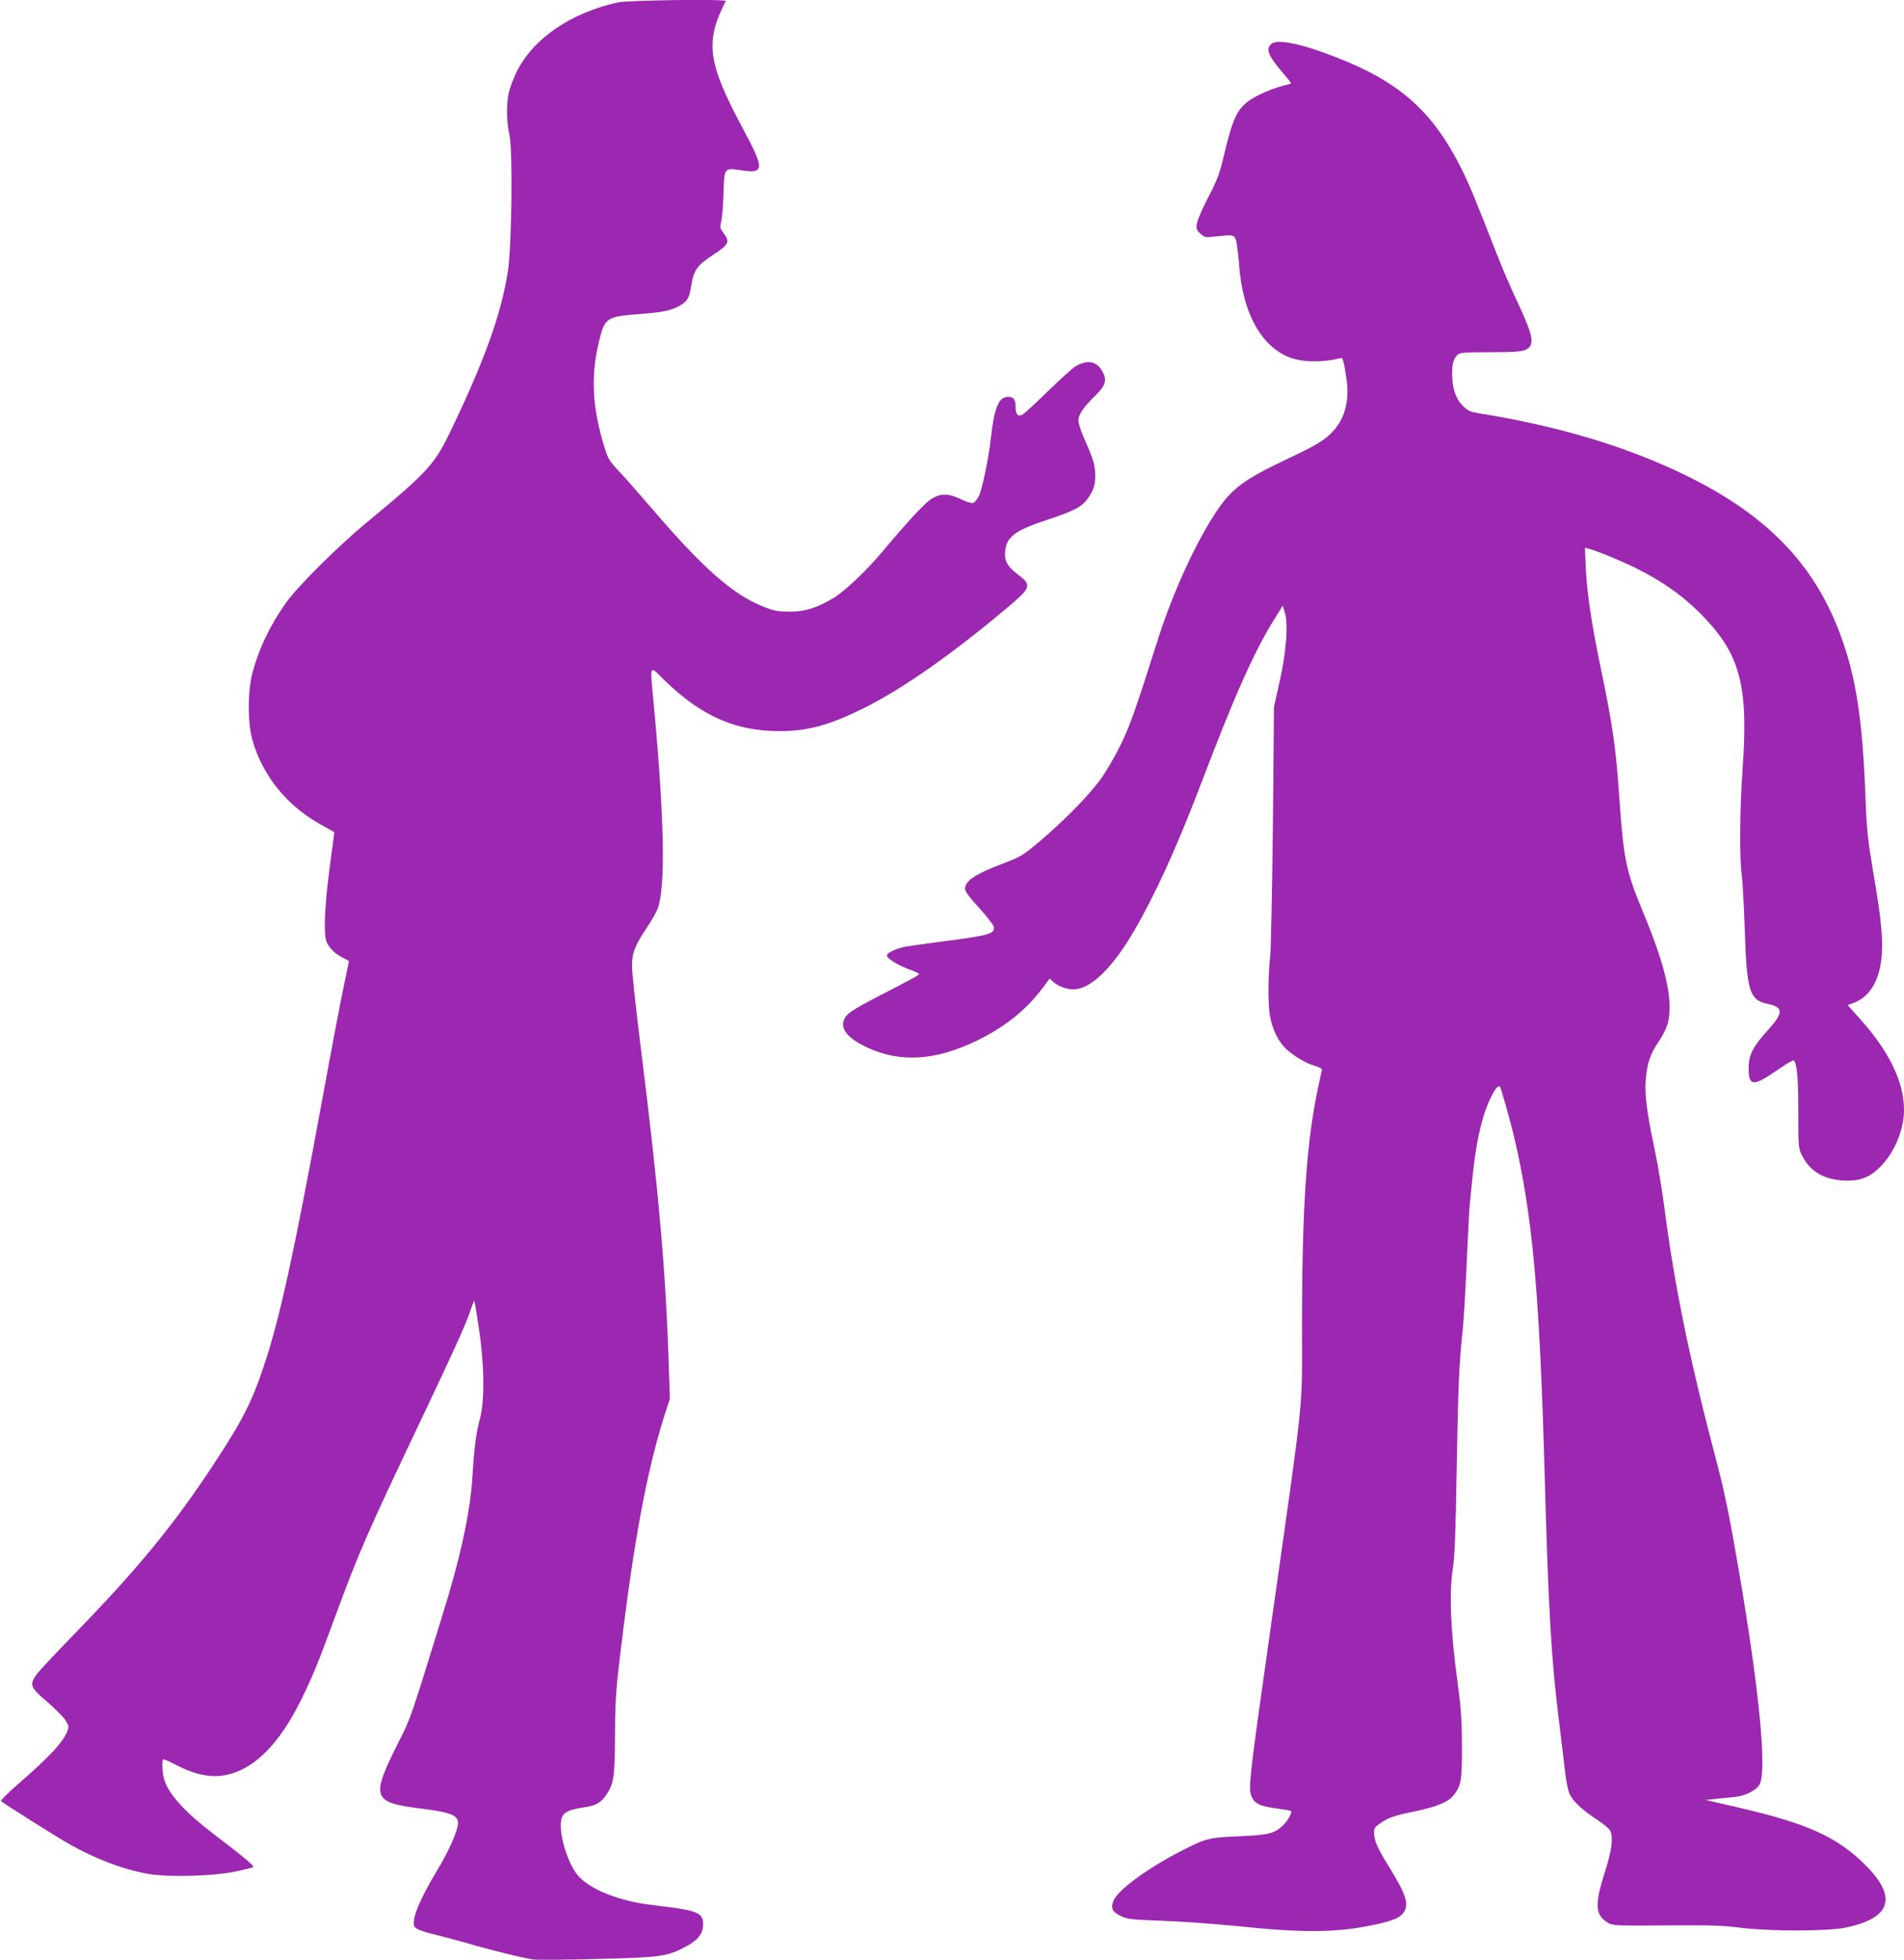
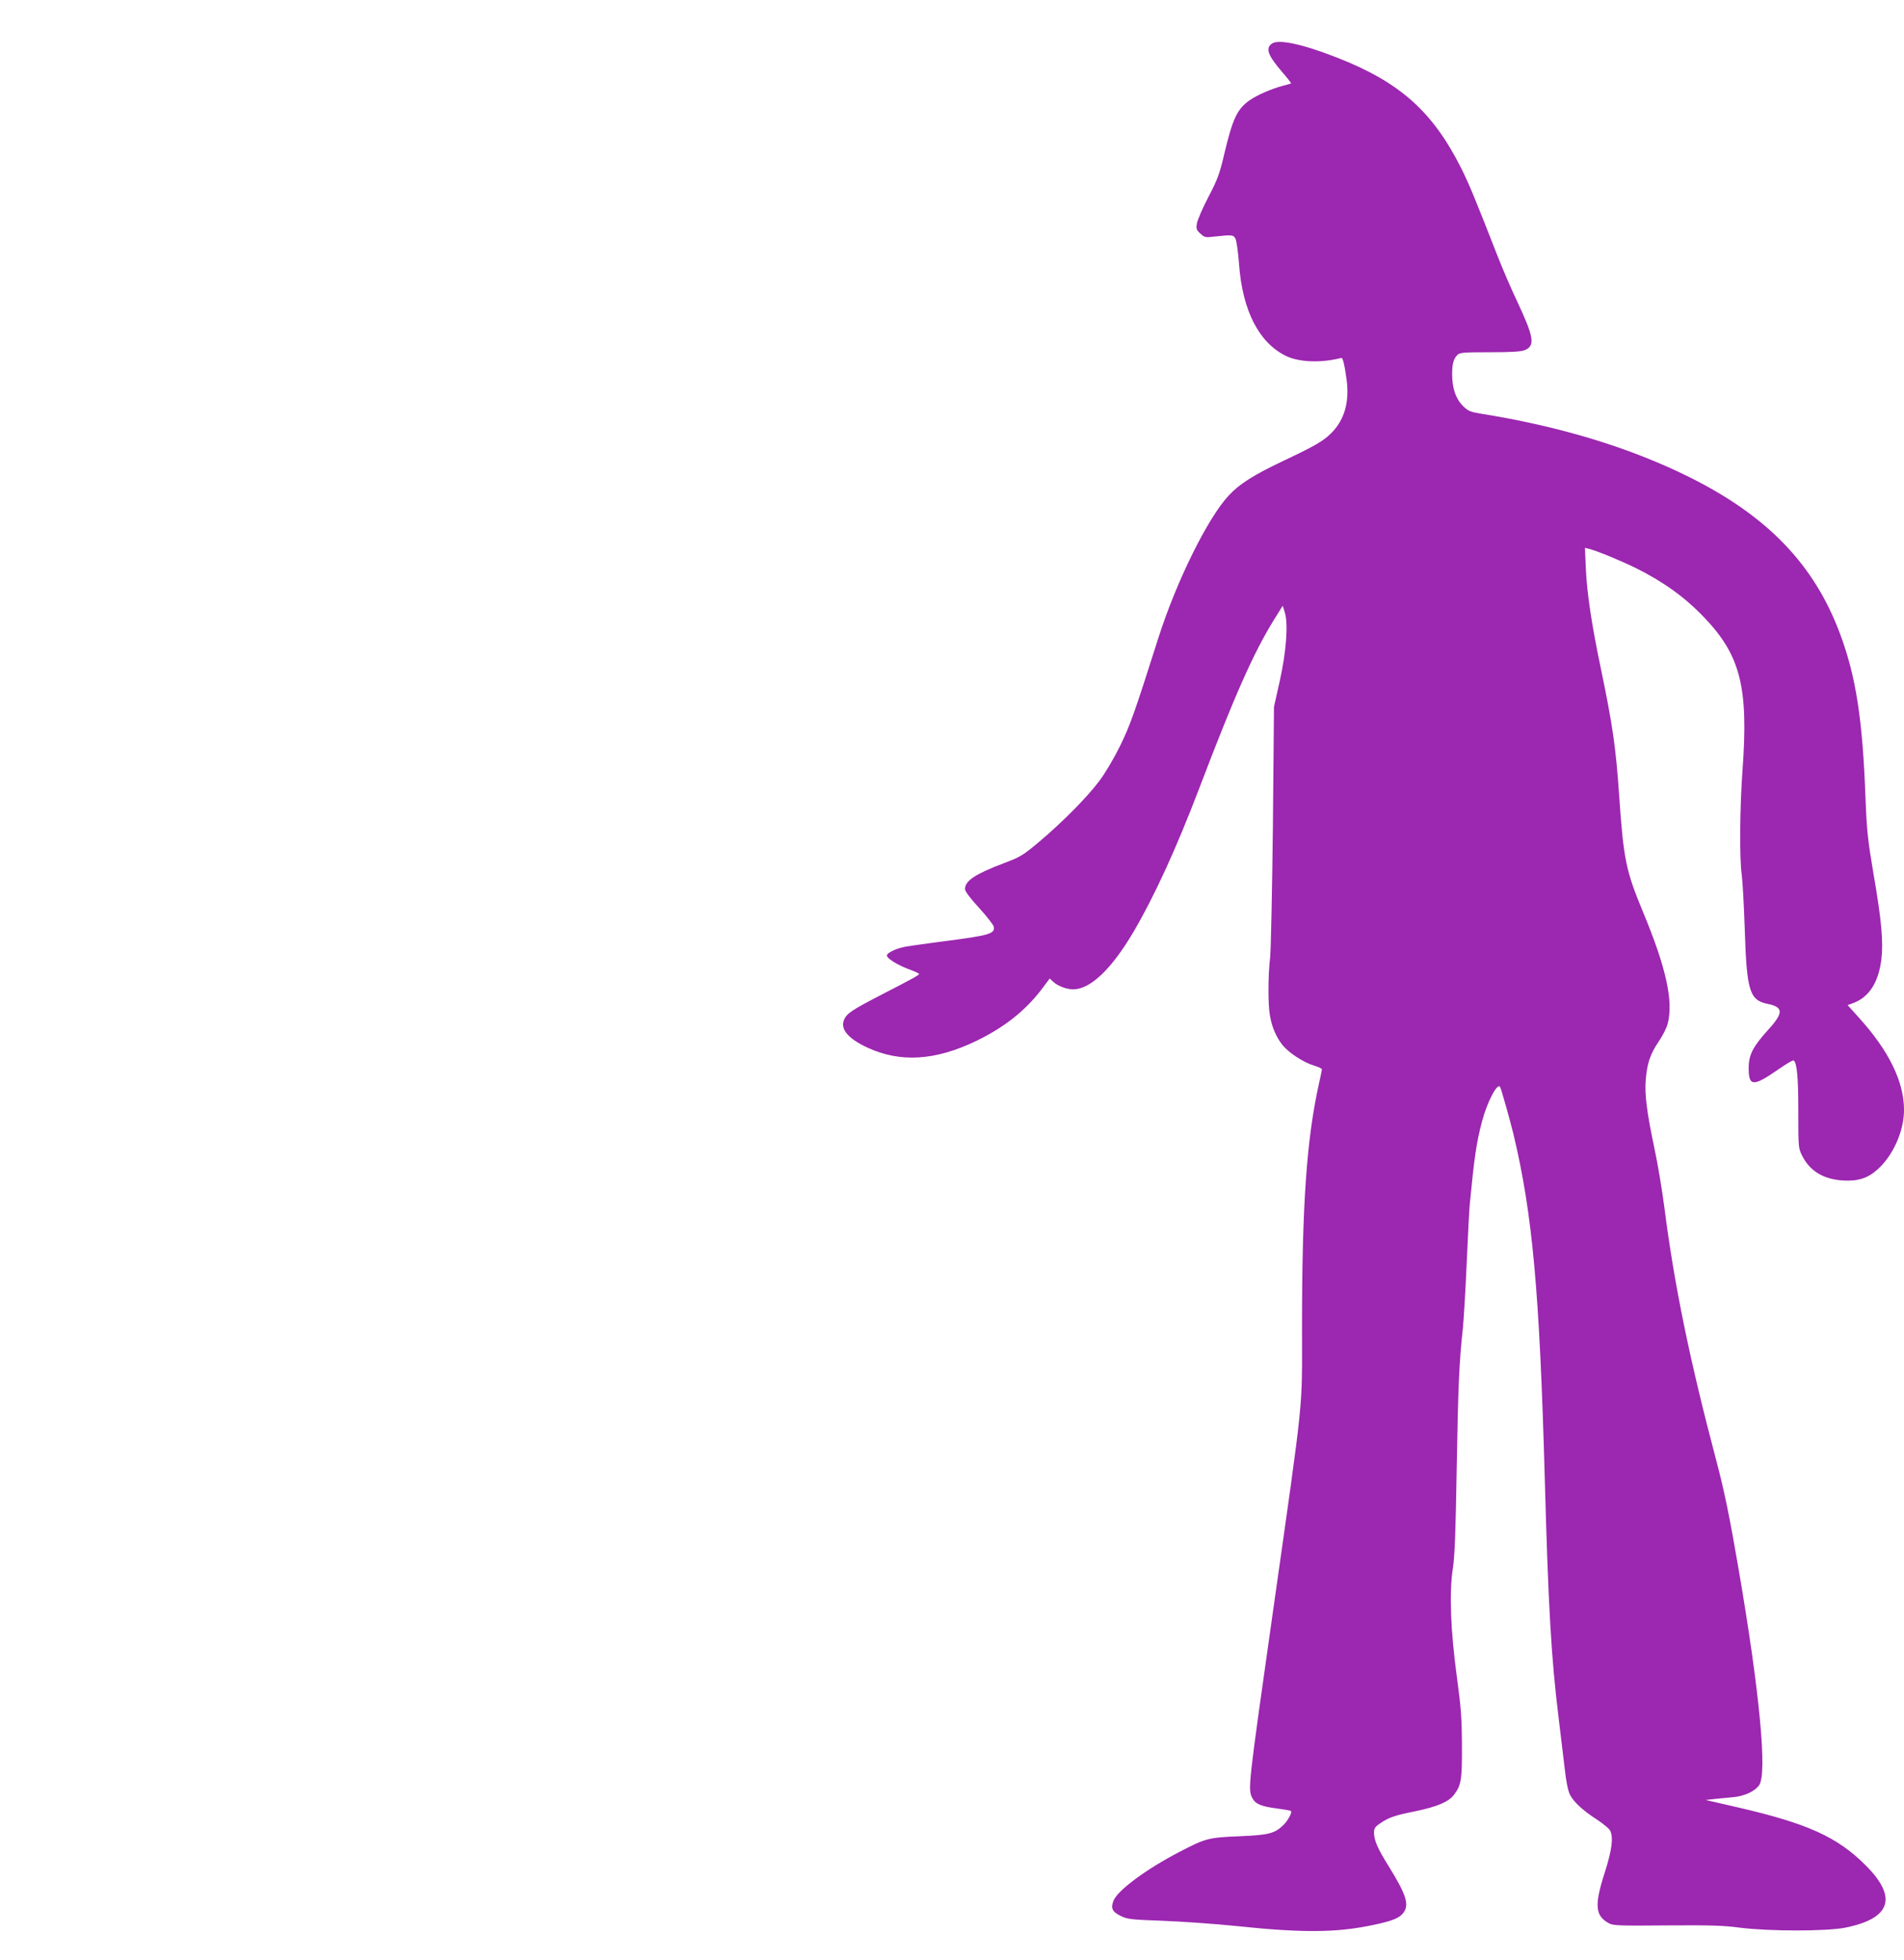
<svg xmlns="http://www.w3.org/2000/svg" version="1.0" width="1243pt" height="1280pt" viewBox="0 0 1243 1280" preserveAspectRatio="xMidYMid meet">
  <g transform="translate(0,1280) scale(0.1,-0.1)" fill="#9c27b0" stroke="none">
-     <path d="M4033 12784 c-310 -68 -557 -239 -663 -459 -21 -44 -43 -104 -49 -133 -16 -76 -14 -192 5 -274 22 -96 15 -728 -10 -887 -43 -278 -148 -573 -370 -1037 -110 -229 -149 -272 -556 -609 -190 -158 -445 -412 -523 -521 -105 -149 -176 -297 -218 -454 -33 -122 -33 -332 -1 -443 66 -229 220 -422 434 -544 l100 -56 -5 -46 c-4 -25 -18 -135 -32 -244 -26 -208 -32 -377 -14 -424 14 -39 56 -81 104 -105 22 -11 41 -21 42 -22 2 -1 -13 -74 -32 -162 -19 -88 -84 -431 -145 -764 -179 -974 -272 -1401 -371 -1700 -83 -252 -141 -367 -336 -664 -255 -389 -498 -685 -912 -1110 -117 -121 -227 -238 -242 -259 -48 -67 -42 -84 63 -174 51 -44 106 -98 122 -121 25 -37 27 -45 17 -72 -25 -72 -116 -170 -334 -359 -59 -52 -104 -97 -100 -102 18 -16 355 -229 438 -276 179 -102 359 -170 525 -199 133 -23 411 -15 565 15 61 13 114 26 118 30 8 8 -67 70 -268 223 -174 133 -277 246 -310 339 -15 40 -20 130 -10 141 3 3 39 -12 80 -34 128 -67 232 -88 331 -68 183 38 344 198 488 487 73 147 109 234 227 555 151 411 210 545 544 1248 220 463 302 643 336 742 12 37 24 66 26 65 1 -2 15 -82 29 -178 36 -236 39 -475 7 -594 -25 -90 -38 -195 -48 -365 -13 -236 -77 -534 -199 -925 -212 -686 -203 -660 -288 -828 -179 -358 -169 -387 157 -427 185 -23 235 -43 235 -93 0 -48 -57 -178 -132 -303 -90 -148 -149 -274 -155 -328 -5 -38 -2 -46 19 -60 14 -9 65 -26 114 -37 49 -12 143 -37 209 -56 168 -49 381 -101 440 -108 28 -3 217 -2 420 4 411 10 450 15 575 82 77 41 110 84 110 144 0 78 -37 92 -326 125 -210 24 -402 97 -485 187 -83 89 -148 337 -104 399 18 27 54 40 140 53 75 11 108 30 143 81 49 73 56 117 57 390 1 218 6 294 33 520 91 759 175 1207 293 1578 l32 97 -7 215 c-19 613 -66 1146 -183 2080 -31 250 -57 489 -57 530 0 89 18 135 99 256 30 45 62 101 70 125 50 141 42 582 -25 1308 -28 299 -35 280 68 179 239 -233 463 -332 752 -332 182 0 326 39 547 149 260 129 591 362 967 681 126 107 130 126 41 193 -69 52 -89 89 -83 151 10 97 62 136 287 210 164 54 216 82 255 138 35 52 46 86 46 145 0 67 -13 110 -66 230 -24 53 -44 112 -44 131 0 38 33 87 109 161 67 65 79 100 51 154 -37 73 -99 86 -180 38 -19 -11 -100 -85 -180 -163 -80 -78 -154 -146 -166 -152 -29 -15 -44 2 -44 54 0 48 -17 67 -57 62 -55 -6 -83 -77 -104 -266 -15 -137 -57 -338 -79 -382 -11 -21 -27 -40 -36 -44 -10 -4 -43 6 -80 24 -84 40 -135 40 -198 -1 -44 -30 -144 -137 -318 -344 -103 -123 -241 -253 -314 -298 -111 -67 -187 -91 -289 -91 -77 1 -102 5 -170 32 -200 79 -397 252 -734 647 -85 99 -182 209 -217 245 -55 59 -65 76 -88 150 -79 256 -90 460 -38 680 41 169 46 172 277 190 139 11 189 21 245 50 56 29 70 51 83 137 17 101 37 130 146 201 99 65 107 84 66 138 -25 33 -26 39 -17 77 6 23 13 104 15 180 5 174 3 171 115 155 154 -23 155 5 11 274 -230 429 -248 564 -111 831 7 14 -638 6 -705 -9z" />
    <path d="M8303 12515 c-43 -31 -26 -76 68 -186 34 -39 59 -72 58 -73 -2 -2 -26 -9 -54 -16 -77 -21 -164 -59 -213 -92 -86 -59 -115 -121 -173 -368 -27 -115 -42 -155 -100 -266 -38 -72 -71 -150 -75 -172 -6 -36 -3 -44 22 -67 27 -25 33 -27 89 -20 121 13 128 12 141 -15 7 -14 17 -88 23 -165 22 -303 130 -513 306 -599 87 -42 230 -47 362 -13 9 3 21 -45 34 -141 20 -148 -14 -265 -102 -352 -53 -52 -108 -83 -304 -176 -197 -93 -293 -153 -363 -229 -137 -146 -340 -557 -458 -925 -159 -501 -187 -579 -254 -715 -39 -79 -97 -177 -134 -225 -79 -106 -239 -267 -390 -395 -108 -90 -123 -100 -232 -141 -189 -72 -254 -115 -254 -169 0 -15 32 -58 90 -121 50 -55 93 -110 97 -123 12 -47 -28 -59 -317 -96 -102 -13 -215 -29 -251 -35 -66 -11 -129 -41 -129 -59 0 -19 68 -61 139 -88 39 -14 71 -29 71 -32 0 -8 -34 -27 -240 -133 -201 -104 -232 -125 -250 -167 -25 -61 26 -122 152 -181 216 -100 444 -86 713 44 181 88 315 194 421 331 l57 76 21 -20 c30 -29 89 -51 133 -51 112 1 250 133 392 374 137 233 279 543 431 941 229 602 353 881 485 1095 l59 95 14 -45 c23 -76 9 -257 -34 -450 l-37 -165 -7 -775 c-5 -426 -13 -813 -18 -860 -14 -113 -15 -312 -1 -384 13 -74 41 -138 81 -189 40 -50 134 -112 204 -134 30 -9 54 -20 54 -25 0 -4 -9 -48 -20 -96 -80 -363 -110 -788 -110 -1587 0 -563 16 -407 -190 -1860 -164 -1155 -164 -1158 -134 -1216 20 -39 60 -55 164 -68 46 -6 85 -13 88 -16 9 -9 -20 -63 -51 -93 -56 -54 -95 -64 -287 -72 -202 -8 -221 -14 -390 -102 -216 -112 -402 -250 -430 -317 -20 -50 -10 -73 44 -100 45 -23 65 -25 280 -33 127 -5 341 -20 476 -34 437 -46 659 -44 900 8 119 25 165 44 190 76 42 53 23 117 -94 306 -73 117 -96 170 -96 221 0 26 7 37 38 58 56 39 95 53 230 80 145 30 220 62 254 108 48 63 53 98 52 324 -1 178 -6 246 -33 445 -41 300 -51 555 -26 710 12 81 18 231 25 660 9 522 16 689 40 905 5 50 17 241 25 425 8 184 17 358 20 385 29 302 43 402 80 542 33 127 101 256 118 226 8 -14 64 -213 87 -307 125 -523 171 -1029 205 -2256 23 -833 42 -1166 90 -1555 13 -110 31 -260 40 -333 9 -85 22 -146 34 -170 24 -48 86 -105 178 -164 39 -26 77 -57 84 -70 23 -44 13 -126 -35 -276 -68 -212 -63 -280 27 -330 29 -15 65 -17 377 -14 283 2 369 0 480 -15 192 -24 561 -24 685 0 300 60 345 197 135 407 -186 186 -378 273 -836 379 l-209 48 63 7 c34 3 89 9 122 12 70 7 136 38 164 77 54 75 4 609 -134 1412 -56 329 -94 516 -146 710 -174 659 -273 1140 -339 1655 -14 107 -42 278 -64 380 -50 236 -65 355 -57 451 9 107 30 168 83 246 26 38 53 90 60 118 39 147 -10 368 -162 733 -111 268 -126 340 -155 763 -21 306 -42 452 -116 809 -63 299 -93 501 -101 664 l-6 139 28 -7 c51 -13 209 -78 308 -127 178 -89 317 -189 442 -320 238 -249 290 -457 251 -994 -18 -245 -21 -583 -5 -690 5 -38 14 -194 19 -345 13 -413 31 -470 150 -495 103 -21 104 -58 6 -166 -102 -112 -130 -166 -130 -251 -1 -123 29 -125 190 -13 52 36 98 64 103 61 22 -14 31 -108 31 -333 0 -237 0 -240 26 -291 49 -98 138 -152 265 -160 97 -6 161 14 225 71 102 90 174 251 174 389 0 186 -99 388 -297 606 l-71 79 33 12 c105 38 167 132 187 284 14 115 2 256 -53 572 -35 209 -42 271 -50 475 -19 521 -62 801 -166 1080 -169 454 -474 771 -987 1026 -387 192 -843 331 -1365 414 -64 11 -78 17 -112 51 -45 45 -69 115 -69 205 0 68 9 102 35 127 14 15 43 17 211 17 146 0 203 4 229 14 68 29 59 84 -49 315 -41 86 -99 221 -130 301 -151 386 -183 463 -236 570 -186 371 -401 564 -812 724 -226 89 -383 122 -425 91z" />
  </g>
</svg>